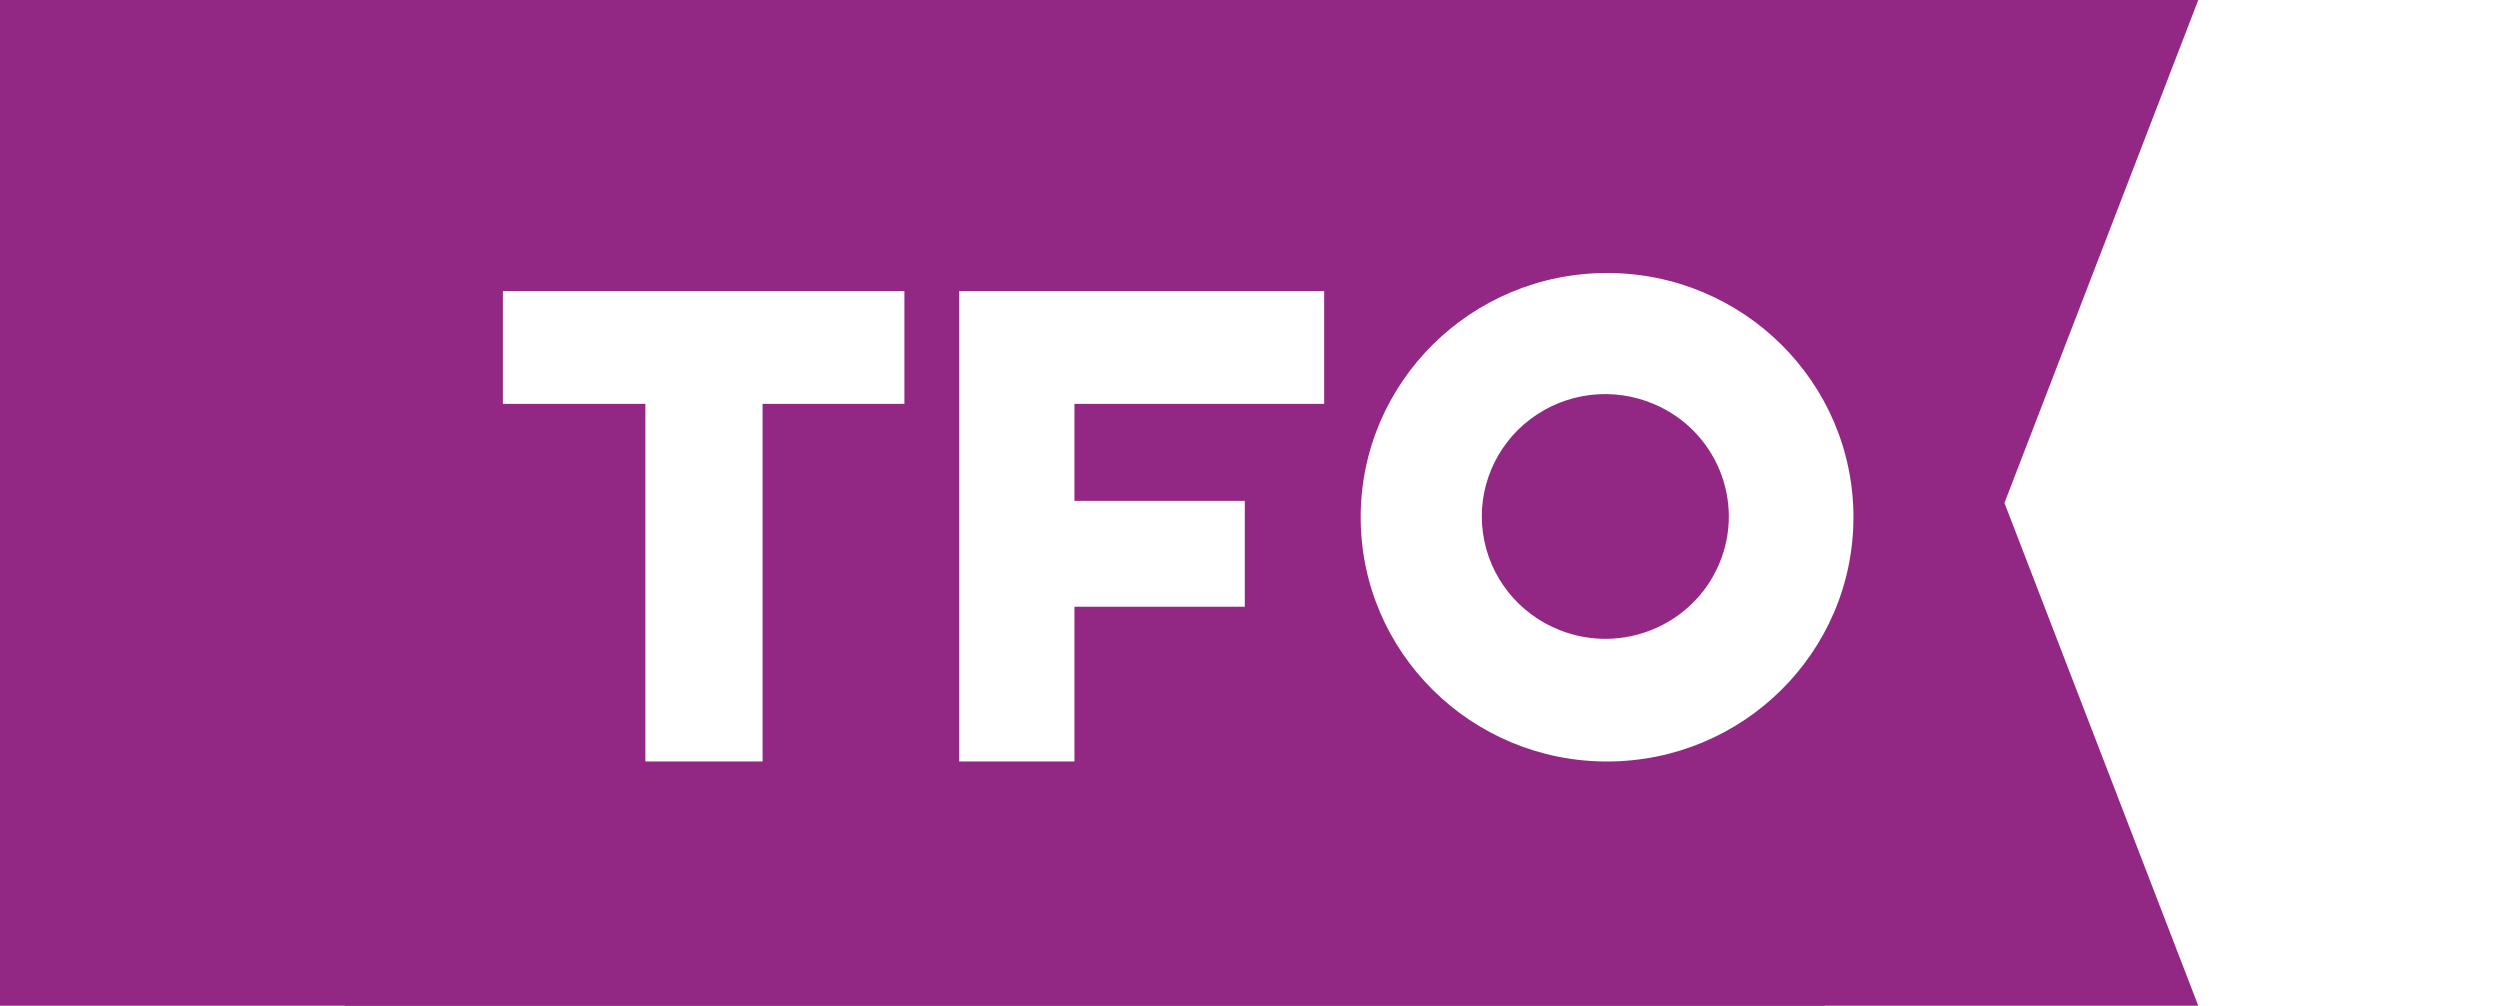
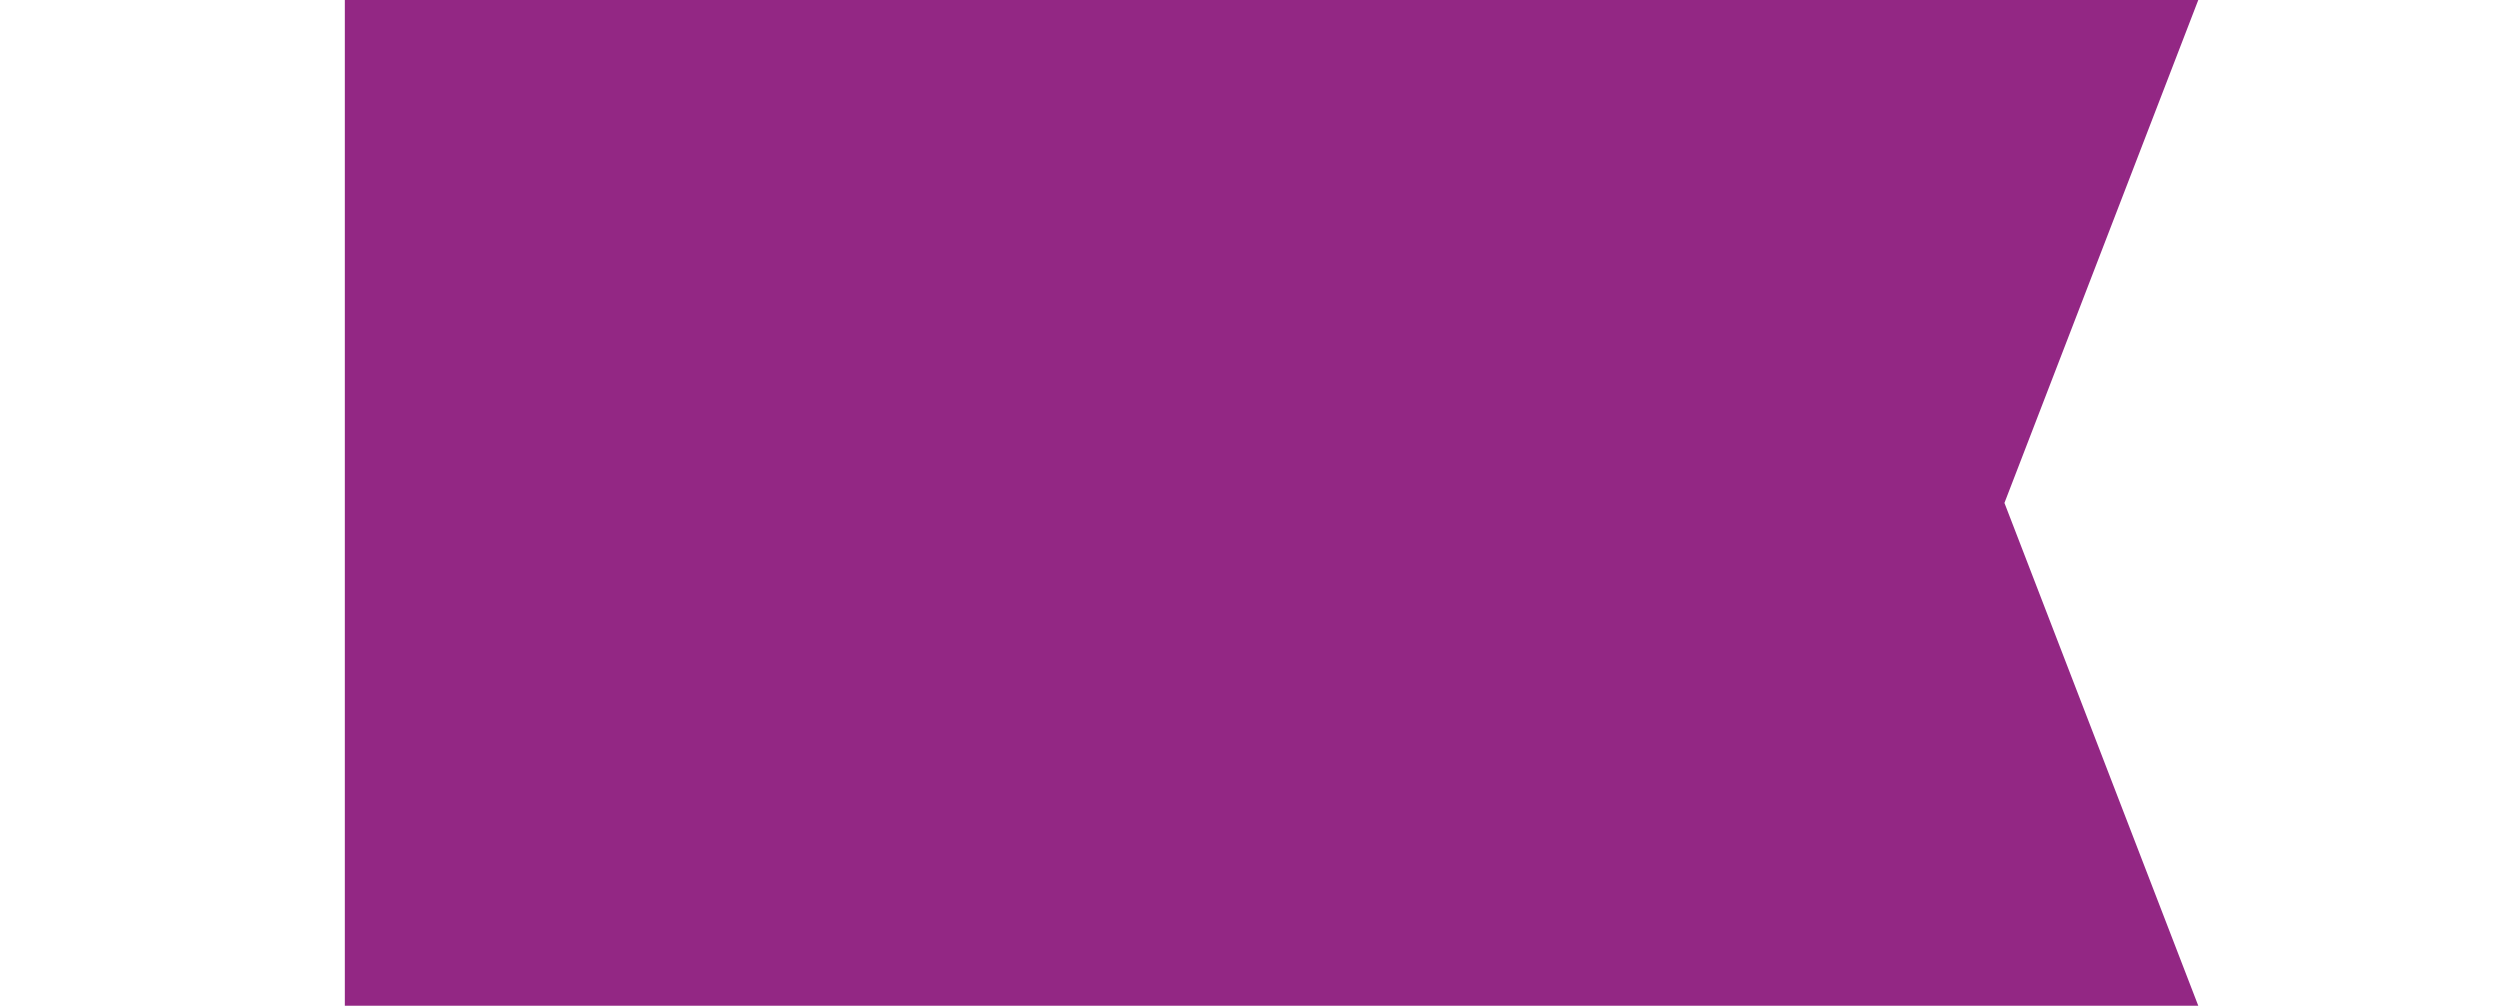
<svg xmlns="http://www.w3.org/2000/svg" width="174px" height="70px" viewBox="0 0 174 70" version="1.1">
  <title>tfo</title>
  <g id="Tags-Chaînes" stroke="none" stroke-width="1" fill="none" fill-rule="evenodd">
    <g id="tfo">
      <rect id="Rectangle-Copy" fill="#FFFFFF" x="0" y="0" width="174" height="70" />
-       <rect id="Rectangle-Copy" fill="#932784" x="0" y="0" width="127" height="70" />
      <g id="TFO_2020_Logo-(1)" transform="translate(24, 0)">
        <polygon id="Path" fill="#932784" points="129 70 0 70 0 0 129 0 115.509 35.004" />
-         <path d="M68.162,20.259 L68.162,28.111 L50.781,28.111 L50.781,34.859 L62.638,34.859 L62.638,42.231 L50.781,42.231 L50.781,53 L42.757,53 L42.757,20.259 L68.162,20.259 Z M38.946,20.259 L38.946,28.111 L29.076,28.111 L29.076,53 L20.918,53 L20.918,28.111 L11,28.111 L11,20.259 L38.946,20.259 Z M87.851,19 C97.322,19 105,26.611 105,36 C105,45.389 97.322,53 87.851,53 C78.38,53 70.703,45.389 70.703,36 C70.703,26.611 78.38,19 87.851,19 Z M91.132,28.13 C88.288,26.909 85.001,27.303 82.532,29.159 C80.062,31.016 78.794,34.048 79.213,37.092 C79.632,40.136 81.673,42.721 84.554,43.854 C88.917,45.581 93.869,43.511 95.669,39.21 C97.469,34.908 95.448,29.971 91.134,28.13 L91.132,28.13 Z" id="Shape" fill="#FFFFFF" fill-rule="nonzero" />
      </g>
    </g>
  </g>
</svg>